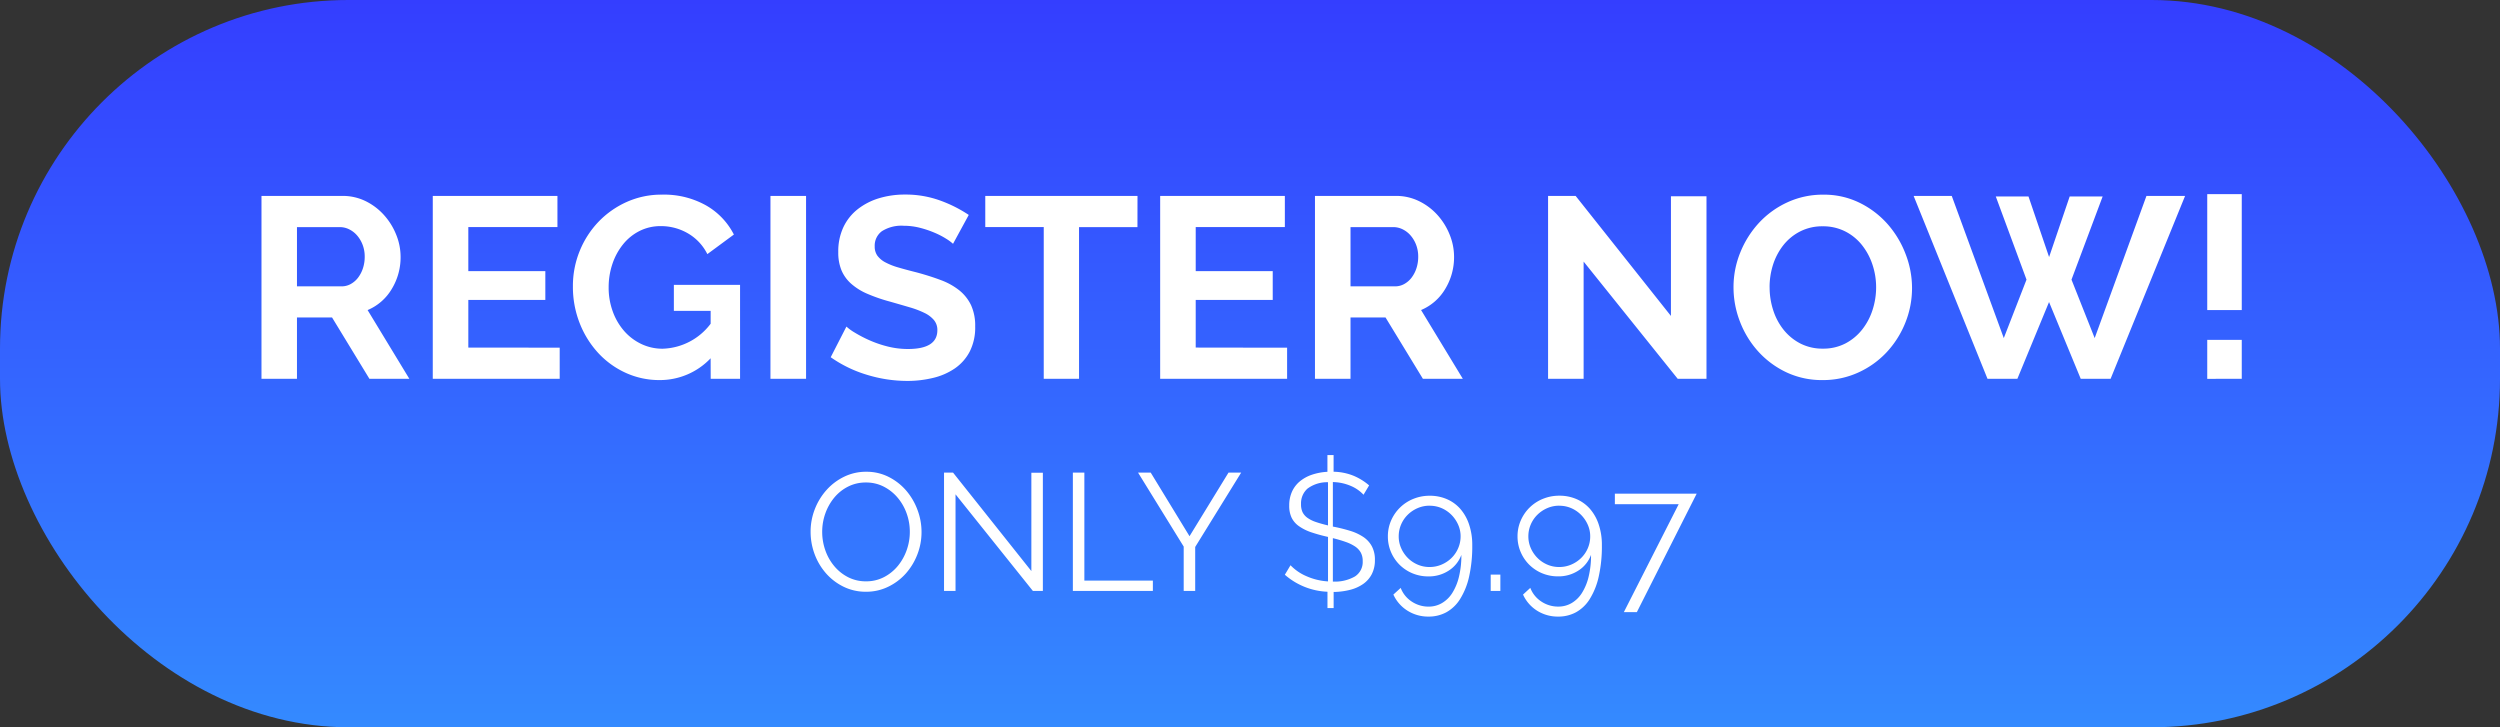
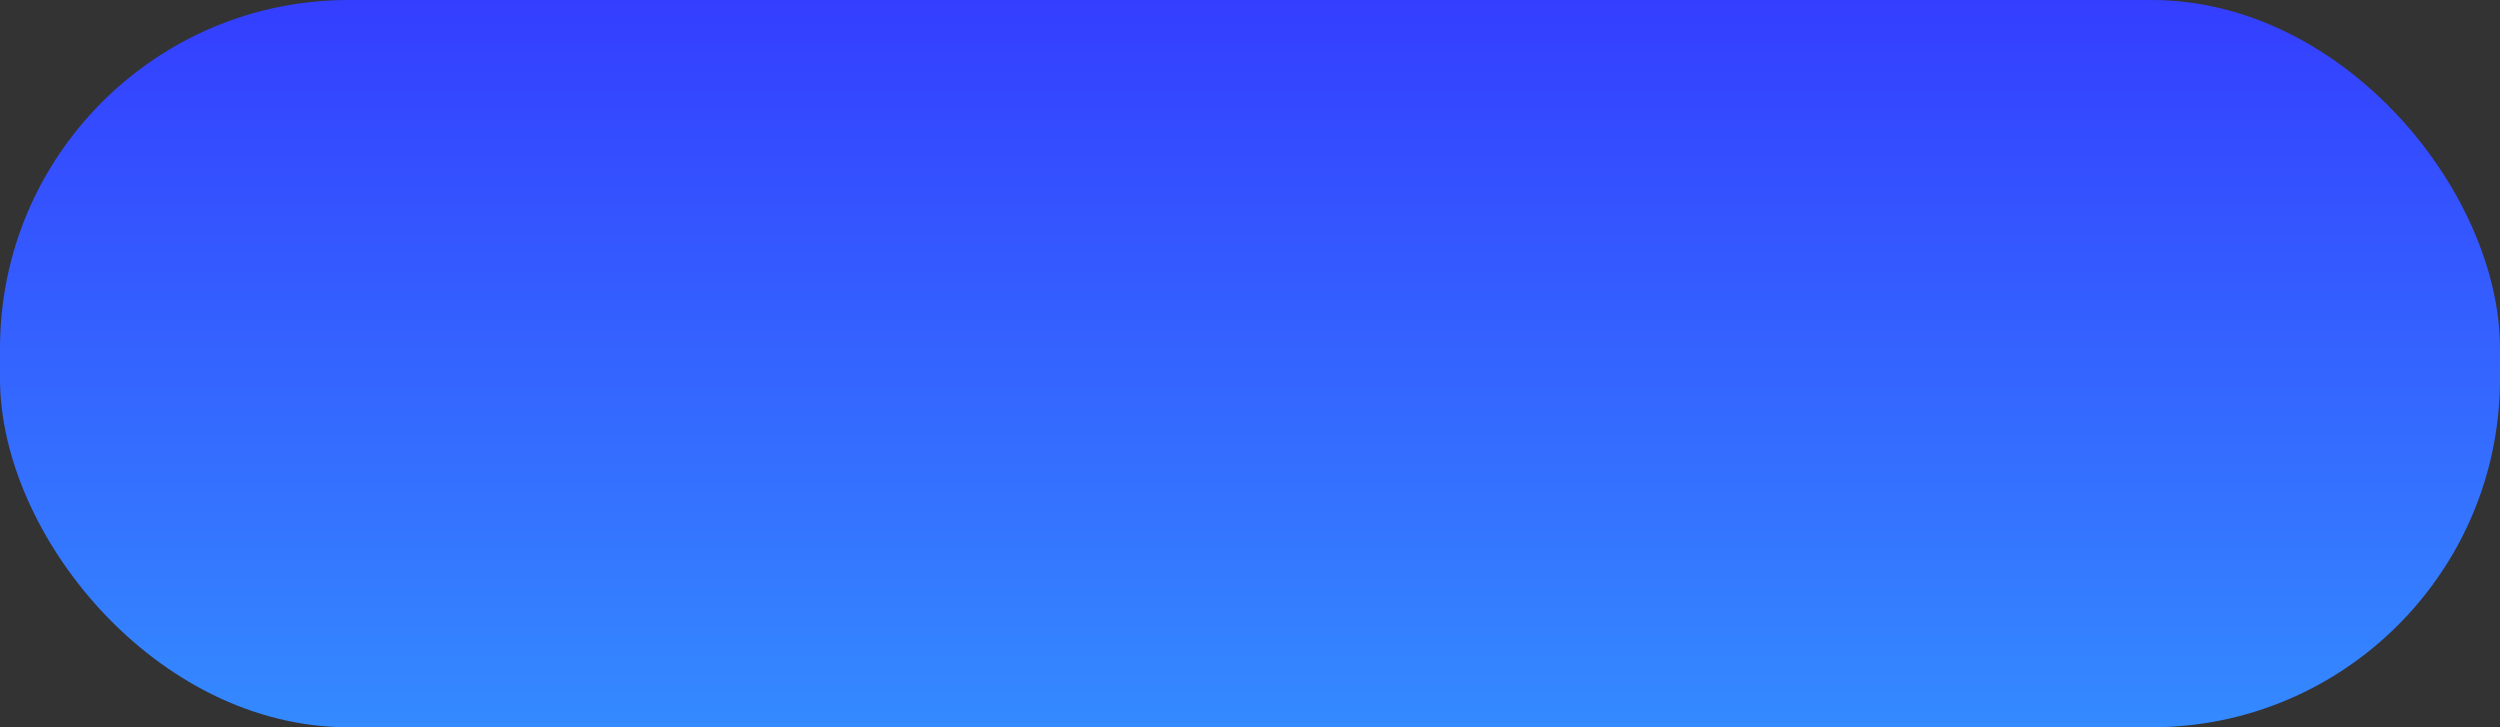
<svg xmlns="http://www.w3.org/2000/svg" width="165" height="48">
  <rect width="100%" height="100%" fill="#333333" stroke="none" />
  <defs>
    <linearGradient id="a" x1=".5" x2=".5" y2="1" gradientUnits="objectBoundingBox">
      <stop offset="0" stop-color="#343eff" />
      <stop offset="1" stop-color="#348aff" />
    </linearGradient>
  </defs>
  <g data-name="Group 2415" transform="translate(-1151 -12)">
    <rect data-name="Rectangle 6" width="165" height="48" rx="23" transform="translate(1151 12)" fill="url(#a)" />
-     <path data-name="Path 21646" d="M1168.258 37V24.93h5.342a3.426 3.426 0 0 1 1.539.349 3.98 3.98 0 0 1 1.211.921 4.332 4.332 0 0 1 .8 1.292 3.886 3.886 0 0 1 .289 1.453 4.014 4.014 0 0 1-.587 2.134 3.366 3.366 0 0 1-1.59 1.386l2.754 4.535h-2.635l-2.465-4.046h-2.316V37Zm2.342-6.1h2.945a1.241 1.241 0 0 0 .6-.153 1.544 1.544 0 0 0 .484-.417 2.076 2.076 0 0 0 .323-.62 2.4 2.4 0 0 0 .119-.765 2.18 2.18 0 0 0-.136-.782 2.041 2.041 0 0 0-.366-.621 1.653 1.653 0 0 0-.527-.408 1.368 1.368 0 0 0-.6-.144h-2.842Zm17.34 4.046V37h-8.377V24.93h8.228v2.057h-5.882v2.907h5.083v1.9h-5.083v3.145Zm9.962.7a4.615 4.615 0 0 1-3.362 1.439 5.331 5.331 0 0 1-2.24-.476 5.653 5.653 0 0 1-1.814-1.309 6.256 6.256 0 0 1-1.224-1.963 6.529 6.529 0 0 1-.45-2.44 6.09 6.09 0 0 1 .45-2.337 6.091 6.091 0 0 1 1.238-1.921 5.947 5.947 0 0 1 1.861-1.309 5.584 5.584 0 0 1 2.329-.484 5.658 5.658 0 0 1 2.915.714 4.62 4.62 0 0 1 1.831 1.92l-1.751 1.292a3.249 3.249 0 0 0-1.285-1.372 3.525 3.525 0 0 0-1.794-.476 3.058 3.058 0 0 0-1.4.323 3.285 3.285 0 0 0-1.088.884 4.172 4.172 0 0 0-.7 1.292 4.809 4.809 0 0 0-.247 1.547 4.569 4.569 0 0 0 .272 1.589 4.049 4.049 0 0 0 .748 1.283 3.5 3.5 0 0 0 1.131.859 3.234 3.234 0 0 0 1.419.314 4.114 4.114 0 0 0 3.162-1.649v-.85h-2.428V30.8h4.369V37h-1.938ZM1201.85 37V24.93h2.35V37Zm12.05-8.908a2.9 2.9 0 0 0-.434-.323 5.268 5.268 0 0 0-.765-.4 6.589 6.589 0 0 0-.978-.332 4.269 4.269 0 0 0-1.071-.136 2.4 2.4 0 0 0-1.445.357 1.181 1.181 0 0 0-.476 1 1.031 1.031 0 0 0 .178.62 1.543 1.543 0 0 0 .519.434 4.362 4.362 0 0 0 .858.34q.519.153 1.2.323.884.238 1.606.51a4.353 4.353 0 0 1 1.224.68 2.808 2.808 0 0 1 .774.977 3.24 3.24 0 0 1 .272 1.4 3.493 3.493 0 0 1-.362 1.665 3.071 3.071 0 0 1-.987 1.113 4.286 4.286 0 0 1-1.428.621 7.165 7.165 0 0 1-1.692.2 9.086 9.086 0 0 1-2.686-.408 8.293 8.293 0 0 1-2.38-1.156l1.037-2.023a3.276 3.276 0 0 0 .553.4 8.445 8.445 0 0 0 .944.493 7.34 7.34 0 0 0 1.207.417 5.454 5.454 0 0 0 1.36.17q1.938 0 1.938-1.241a1.018 1.018 0 0 0-.221-.663 1.874 1.874 0 0 0-.629-.476 6.021 6.021 0 0 0-.986-.374q-.578-.17-1.292-.374a10.984 10.984 0 0 1-1.5-.518 3.955 3.955 0 0 1-1.062-.663 2.485 2.485 0 0 1-.638-.884 3.062 3.062 0 0 1-.212-1.2 3.752 3.752 0 0 1 .335-1.641 3.3 3.3 0 0 1 .944-1.19 4.274 4.274 0 0 1 1.4-.723 5.8 5.8 0 0 1 1.717-.246 6.663 6.663 0 0 1 2.346.4 8.736 8.736 0 0 1 1.87.944Zm12.172-1.1h-3.856V37h-2.329V26.987h-3.859V24.93h10.047Zm9.877 7.956V37h-8.378V24.93h8.229v2.057h-5.883v2.907H1235v1.9h-5.083v3.145Zm1.839 2.052V24.93h5.338a3.426 3.426 0 0 1 1.538.349 3.98 3.98 0 0 1 1.215.918 4.332 4.332 0 0 1 .8 1.292 3.886 3.886 0 0 1 .289 1.453 4.014 4.014 0 0 1-.587 2.134 3.366 3.366 0 0 1-1.59 1.386l2.755 4.538h-2.635l-2.465-4.046h-2.312V37Zm2.346-6.1h2.941a1.241 1.241 0 0 0 .6-.153 1.544 1.544 0 0 0 .485-.417 2.077 2.077 0 0 0 .323-.62 2.4 2.4 0 0 0 .119-.765 2.18 2.18 0 0 0-.136-.782 2.041 2.041 0 0 0-.366-.621 1.653 1.653 0 0 0-.527-.408 1.368 1.368 0 0 0-.6-.144h-2.839Zm15.385-1.635V37h-2.346V24.93h1.819l6.29 7.922v-7.9h2.346V37h-1.9Zm15.776 7.82a5.484 5.484 0 0 1-2.405-.518 5.908 5.908 0 0 1-1.853-1.377 6.266 6.266 0 0 1-1.2-1.964 6.249 6.249 0 0 1-.425-2.261 6.066 6.066 0 0 1 .451-2.312 6.38 6.38 0 0 1 1.237-1.953 5.921 5.921 0 0 1 1.879-1.352 5.576 5.576 0 0 1 2.363-.5 5.3 5.3 0 0 1 2.389.535 5.966 5.966 0 0 1 1.844 1.4 6.457 6.457 0 0 1 1.19 1.972 6.2 6.2 0 0 1 .429 2.245 6.1 6.1 0 0 1-.442 2.3 6.254 6.254 0 0 1-1.224 1.938 5.885 5.885 0 0 1-1.87 1.343 5.576 5.576 0 0 1-2.363.504Zm-3.5-6.12a4.856 4.856 0 0 0 .238 1.513 4.039 4.039 0 0 0 .689 1.292 3.423 3.423 0 0 0 1.1.9 3.179 3.179 0 0 0 1.488.34 3.152 3.152 0 0 0 1.5-.349 3.426 3.426 0 0 0 1.105-.926 4.13 4.13 0 0 0 .68-1.3 4.83 4.83 0 0 0 .229-1.47 4.7 4.7 0 0 0-.246-1.513 4.172 4.172 0 0 0-.7-1.292 3.327 3.327 0 0 0-1.105-.892 3.208 3.208 0 0 0-1.47-.332 3.2 3.2 0 0 0-1.513.349 3.354 3.354 0 0 0-1.105.918 4.123 4.123 0 0 0-.672 1.292 4.83 4.83 0 0 0-.22 1.47Zm14.926-6h2.159l1.36 4 1.36-4h2.176l-2.057 5.491 1.53 3.859 3.417-9.384h2.55L1290.3 37h-1.972l-2.091-5.066-2.09 5.066h-1.972l-4.875-12.07h2.516l3.434 9.384 1.5-3.859Zm13.957 7.5v-7.65h2.278v7.65Zm0 4.539v-2.571h2.278V37Z" fill="#fff" />
-     <path data-name="Path 29470" d="M1208.158 51.055a3.308 3.308 0 0 1-1.49-.335 3.705 3.705 0 0 1-1.161-.891 4.051 4.051 0 0 1-.748-1.27 4.193 4.193 0 0 1-.259-1.459 4.06 4.06 0 0 1 .28-1.5 4.124 4.124 0 0 1 .775-1.265 3.75 3.75 0 0 1 1.166-.875 3.291 3.291 0 0 1 1.452-.324 3.221 3.221 0 0 1 1.49.346 3.743 3.743 0 0 1 1.155.907 4.2 4.2 0 0 1 .739 1.271 4.118 4.118 0 0 1 .264 1.446 4.06 4.06 0 0 1-.28 1.5 4.11 4.11 0 0 1-.77 1.26 3.725 3.725 0 0 1-1.161.865 3.291 3.291 0 0 1-1.452.324Zm-2.893-3.955a3.638 3.638 0 0 0 .209 1.227 3.337 3.337 0 0 0 .594 1.045 2.92 2.92 0 0 0 .913.726 2.551 2.551 0 0 0 1.177.27 2.518 2.518 0 0 0 1.2-.286 2.924 2.924 0 0 0 .913-.748 3.456 3.456 0 0 0 .577-1.045 3.581 3.581 0 0 0 .2-1.188 3.554 3.554 0 0 0-.214-1.227 3.354 3.354 0 0 0-.6-1.039 2.956 2.956 0 0 0-.913-.72 2.527 2.527 0 0 0-1.166-.27 2.558 2.558 0 0 0-1.2.28 2.858 2.858 0 0 0-.913.742 3.456 3.456 0 0 0-.578 1.045 3.581 3.581 0 0 0-.199 1.188Zm8.8-2.475V51h-.759v-7.81h.594l5.17 6.5V43.2h.759V51h-.66Zm7.744 6.375v-7.81h.759v7.128h4.521V51Zm5.137-7.81 2.563 4.2 2.574-4.2h.836l-3.036 4.91V51h-.759v-2.926l-3.014-4.884Zm14.047 1.463a2.455 2.455 0 0 0-.841-.583 3.161 3.161 0 0 0-1.183-.253v2.937a10.561 10.561 0 0 1 1.139.281 3.275 3.275 0 0 1 .875.407 1.731 1.731 0 0 1 .561.616 1.872 1.872 0 0 1 .2.9 2 2 0 0 1-.2.924 1.805 1.805 0 0 1-.566.654 2.63 2.63 0 0 1-.864.391 4.623 4.623 0 0 1-1.094.143v1.063h-.407v-1.078a4.543 4.543 0 0 1-2.813-1.122l.374-.627a3.185 3.185 0 0 0 1.034.715 4.12 4.12 0 0 0 1.441.352v-2.937a10.507 10.507 0 0 1-1.116-.308 3.153 3.153 0 0 1-.8-.4 1.483 1.483 0 0 1-.484-.555 1.8 1.8 0 0 1-.16-.8 2.208 2.208 0 0 1 .181-.919 1.9 1.9 0 0 1 .517-.682 2.5 2.5 0 0 1 .8-.44 3.812 3.812 0 0 1 1.023-.193v-1.104h.407v1.1a3.666 3.666 0 0 1 1.3.258 3.845 3.845 0 0 1 1.045.643Zm-.055 4.378a1.153 1.153 0 0 0-.126-.561 1.175 1.175 0 0 0-.374-.4 2.678 2.678 0 0 0-.616-.3q-.368-.132-.853-.253v2.867a2.659 2.659 0 0 0 1.452-.335 1.13 1.13 0 0 0 .517-1.018Zm-4.07-3.762a1.213 1.213 0 0 0 .1.534 1.009 1.009 0 0 0 .324.374 2.12 2.12 0 0 0 .556.275q.336.116.8.226v-2.85a2.164 2.164 0 0 0-1.358.424 1.3 1.3 0 0 0-.422 1.017Zm5.732 2.131a2.588 2.588 0 0 1 .215-1.051 2.711 2.711 0 0 1 .585-.849 2.7 2.7 0 0 1 .875-.572 2.824 2.824 0 0 1 1.089-.209 2.8 2.8 0 0 1 1.133.226 2.5 2.5 0 0 1 .885.643 3.006 3.006 0 0 1 .578 1.029 4.212 4.212 0 0 1 .209 1.37 9.1 9.1 0 0 1-.209 2.073 4.7 4.7 0 0 1-.592 1.474 2.511 2.511 0 0 1-.908.875 2.431 2.431 0 0 1-1.177.286 2.561 2.561 0 0 1-1.383-.386 2.453 2.453 0 0 1-.938-1.067l.484-.44a1.873 1.873 0 0 0 .726.9 1.987 1.987 0 0 0 1.122.335 1.714 1.714 0 0 0 .88-.237 2.018 2.018 0 0 0 .676-.662 3.566 3.566 0 0 0 .44-1.067 5.938 5.938 0 0 0 .16-1.447 2.074 2.074 0 0 1-.831 1.034 2.387 2.387 0 0 1-1.336.385 2.709 2.709 0 0 1-1.051-.2 2.652 2.652 0 0 1-.852-.561 2.633 2.633 0 0 1-.572-.842 2.58 2.58 0 0 1-.208-1.04Zm2.75-2.024a1.959 1.959 0 0 0-.786.16 2.122 2.122 0 0 0-.649.434 2.009 2.009 0 0 0-.44.643 1.959 1.959 0 0 0-.16.787 1.9 1.9 0 0 0 .165.786 2.134 2.134 0 0 0 .44.643 2.055 2.055 0 0 0 .644.435 1.959 1.959 0 0 0 .786.159 2 2 0 0 0 .792-.159 2.1 2.1 0 0 0 .655-.435 2.009 2.009 0 0 0 .44-.643 1.959 1.959 0 0 0 .163-.786 1.877 1.877 0 0 0-.165-.776 2.154 2.154 0 0 0-.445-.649 2.074 2.074 0 0 0-.649-.44 1.959 1.959 0 0 0-.792-.156Zm4.036 5.624v-1.078h.638V51Zm1.771-3.6a2.588 2.588 0 0 1 .215-1.051 2.711 2.711 0 0 1 .583-.852 2.7 2.7 0 0 1 .875-.572 2.824 2.824 0 0 1 1.089-.209 2.8 2.8 0 0 1 1.133.226 2.5 2.5 0 0 1 .885.643 3.006 3.006 0 0 1 .578 1.029 4.212 4.212 0 0 1 .209 1.37 9.1 9.1 0 0 1-.209 2.073 4.7 4.7 0 0 1-.59 1.477 2.511 2.511 0 0 1-.908.875 2.431 2.431 0 0 1-1.177.286 2.561 2.561 0 0 1-1.386-.385 2.453 2.453 0 0 1-.934-1.068l.48-.442a1.873 1.873 0 0 0 .726.9 1.987 1.987 0 0 0 1.122.335 1.714 1.714 0 0 0 .884-.235 2.018 2.018 0 0 0 .676-.665 3.566 3.566 0 0 0 .44-1.067 5.938 5.938 0 0 0 .16-1.447 2.074 2.074 0 0 1-.831 1.034 2.387 2.387 0 0 1-1.336.385 2.709 2.709 0 0 1-1.051-.2 2.652 2.652 0 0 1-.852-.561 2.633 2.633 0 0 1-.572-.842 2.58 2.58 0 0 1-.209-1.037Zm2.75-2.024a1.959 1.959 0 0 0-.786.16 2.122 2.122 0 0 0-.649.434 2.009 2.009 0 0 0-.44.643 1.959 1.959 0 0 0-.16.787 1.9 1.9 0 0 0 .165.786 2.134 2.134 0 0 0 .44.643 2.055 2.055 0 0 0 .644.435 1.959 1.959 0 0 0 .786.159 2 2 0 0 0 .792-.159 2.1 2.1 0 0 0 .655-.435 2.009 2.009 0 0 0 .44-.643 1.959 1.959 0 0 0 .16-.786 1.877 1.877 0 0 0-.165-.776 2.154 2.154 0 0 0-.445-.649 2.074 2.074 0 0 0-.649-.44 1.959 1.959 0 0 0-.788-.156Zm7.887-.1h-4.213v-.693h5.4l-3.948 7.817h-.858Z" fill="#fff" />
  </g>
</svg>